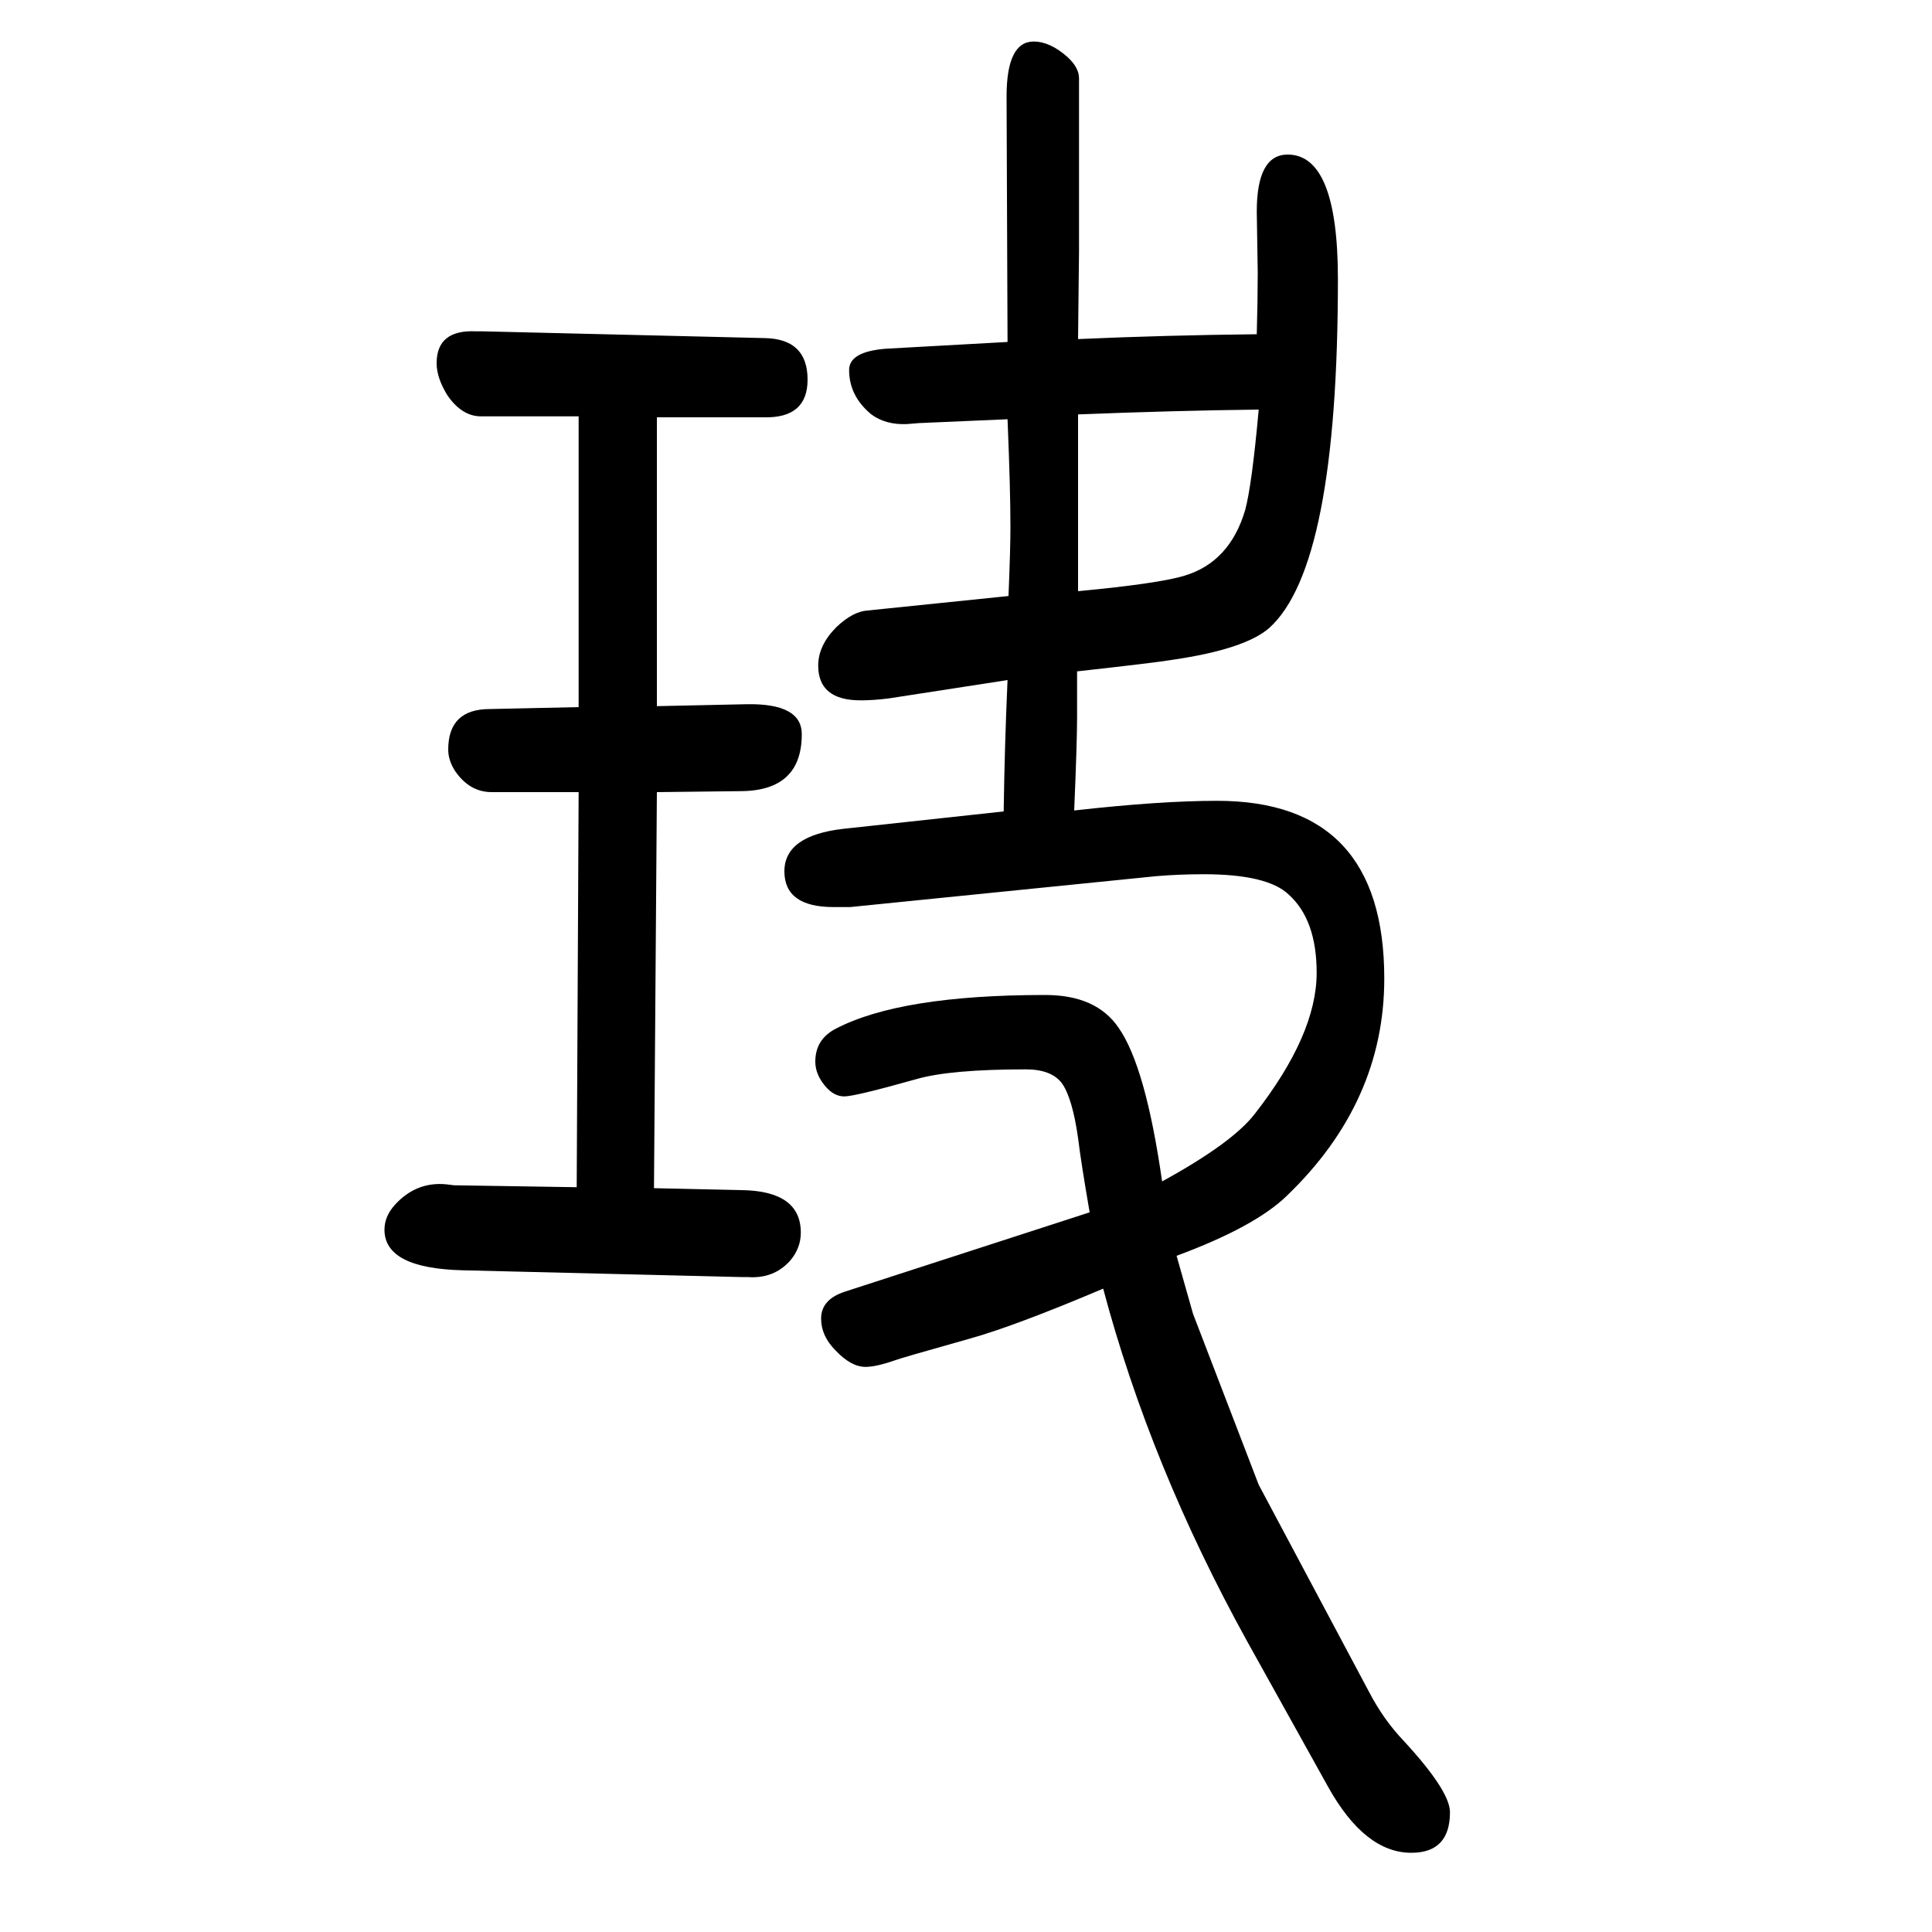
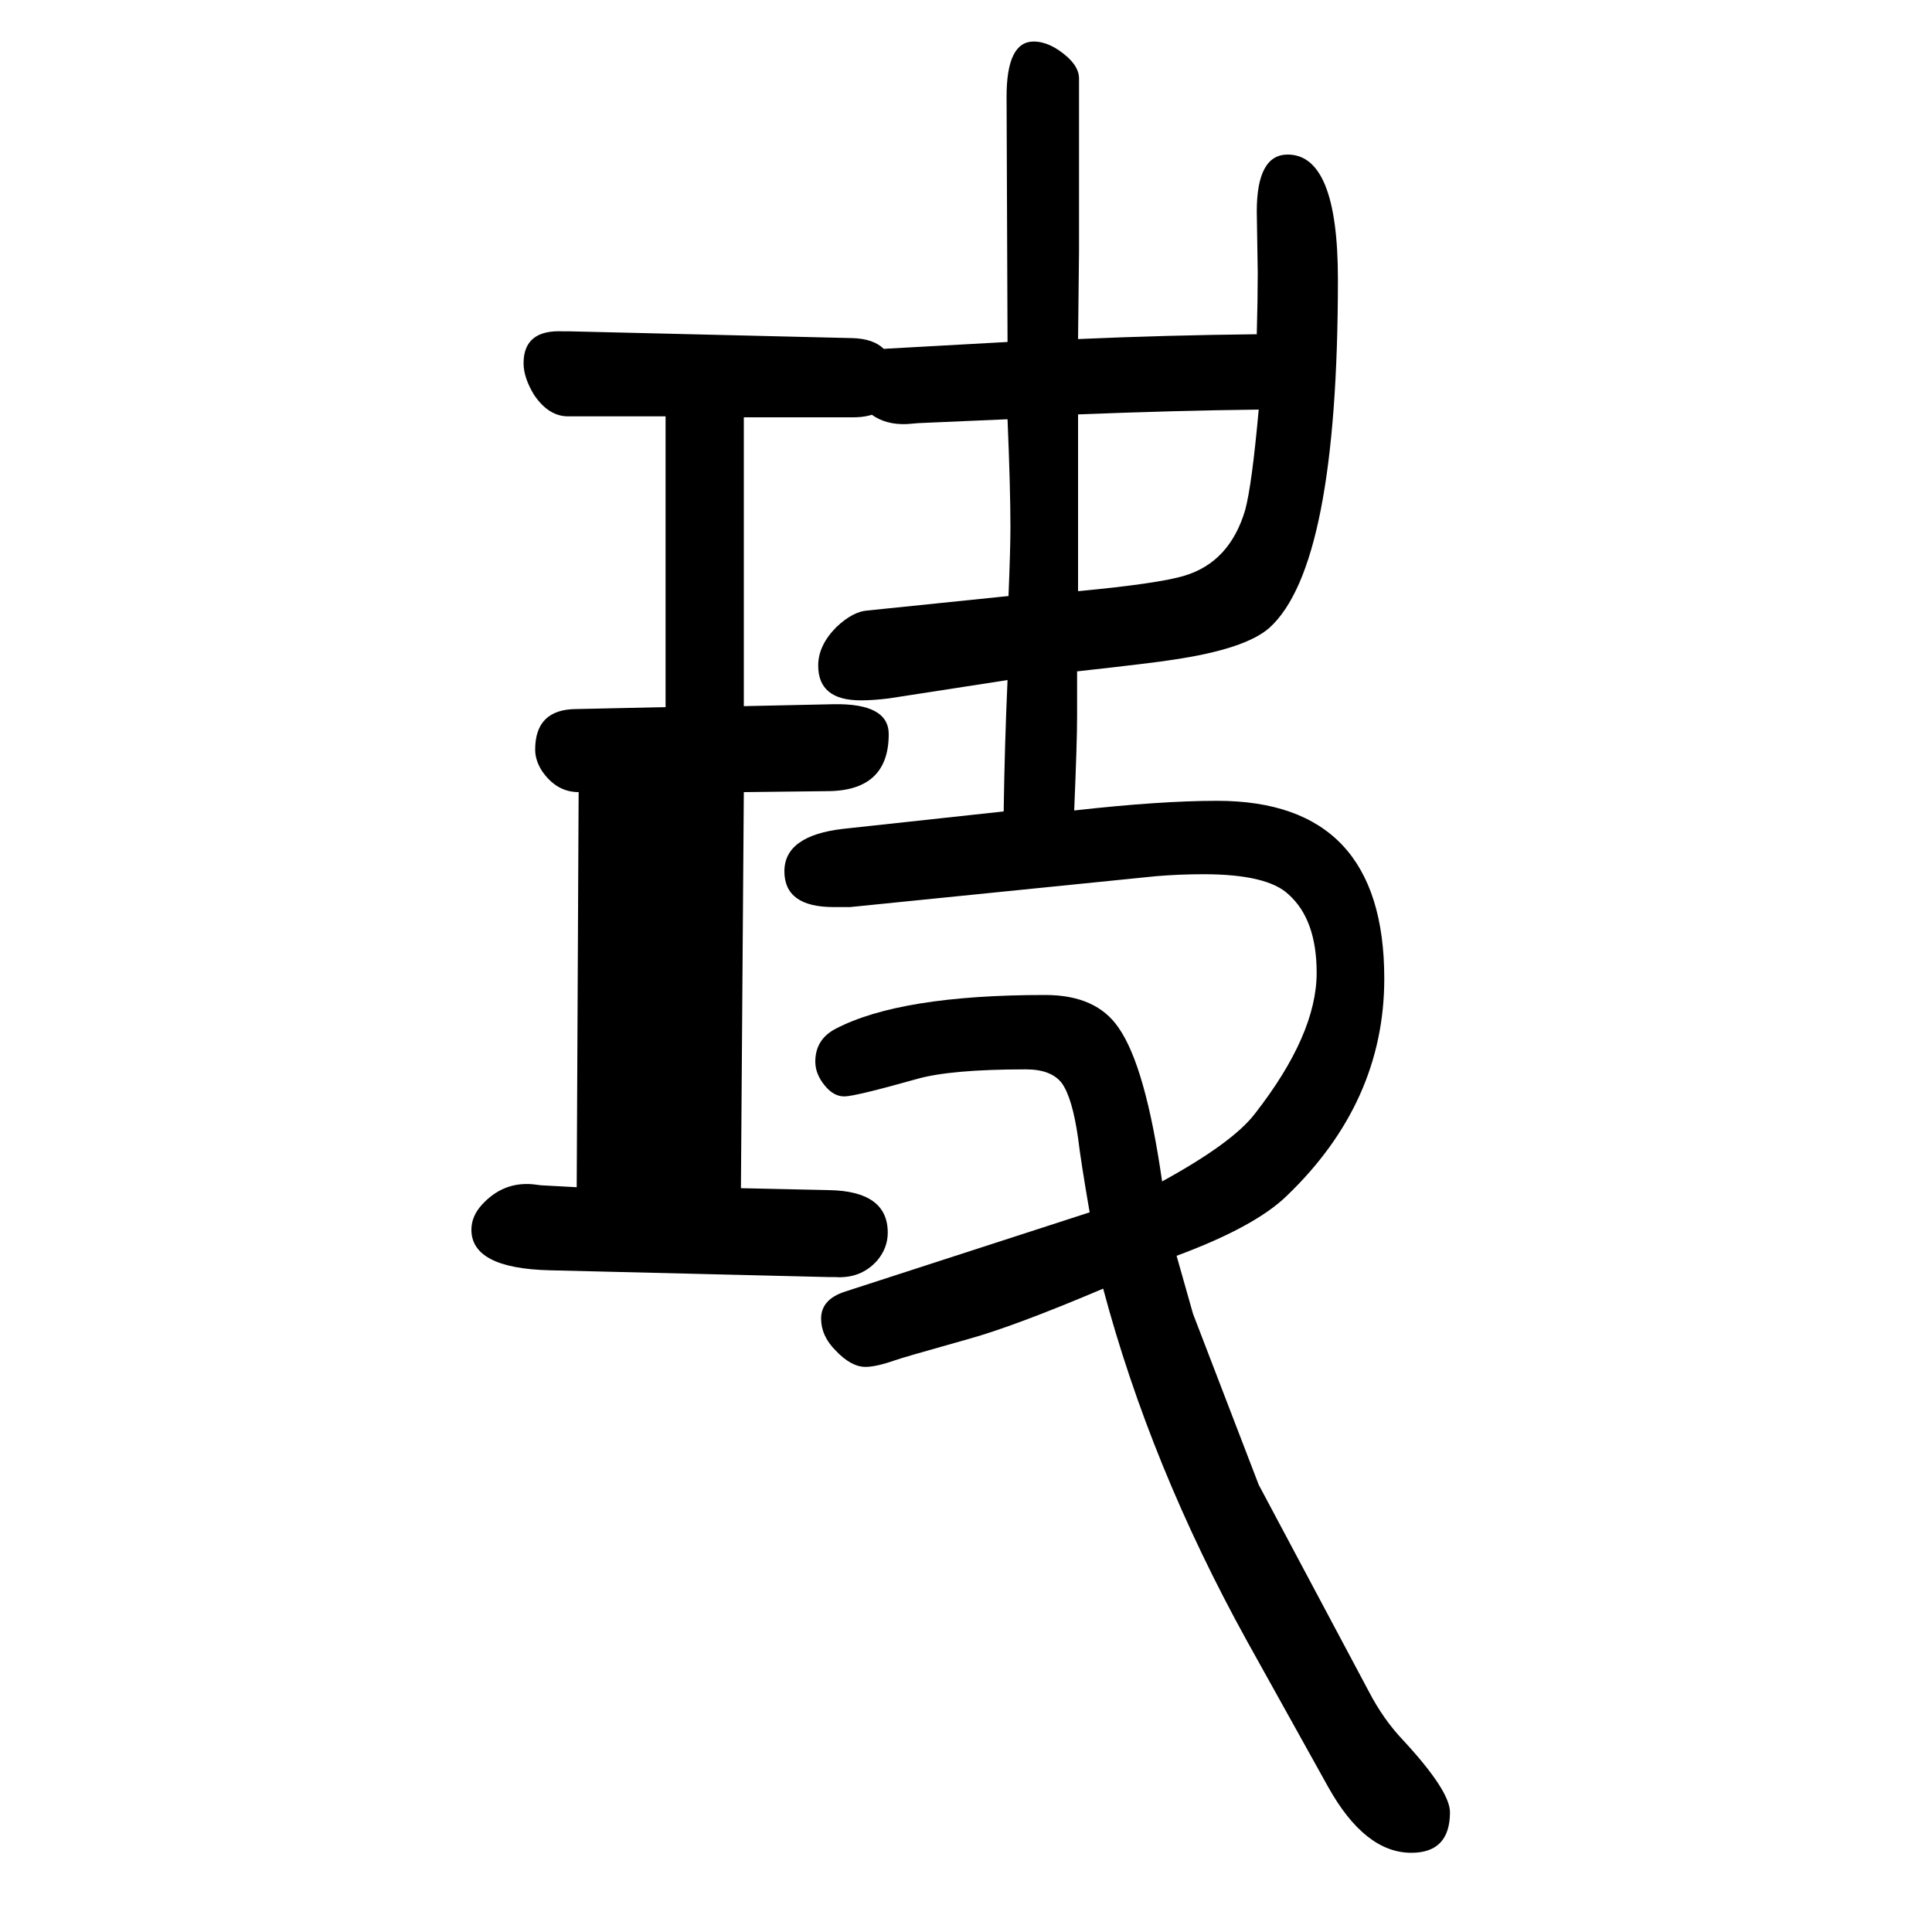
<svg xmlns="http://www.w3.org/2000/svg" height="100" width="100" version="1.1">
-   <path d="M597 421l2 409h-90q-23 0 -38 22q-7 11 -7 22q0 42 43 42l92 2v301h-101q-20 0 -35 22q-11 18 -11 33q0 35 41 33h7l292 -7q44 -1 44 -43q0 -40 -45 -39h-111v-299l93 2q57 1 57 -31q0 -59 -64 -59l-86 -1l-3 -410l91 -2q61 -1 61 -44q0 -16 -11 -29q-17 -19 -44 -17h-7 l-288 7q-81 2 -81 42q0 14 11 26q22 24 53 21l8 -1zM1303 113l114 -214q15 -29 36 -51q48 -52 48 -74q0 -42 -40 -42q-48 0 -86 68l-84 151q-100 181 -149 365q-92 -39 -139 -52q-71 -20 -76 -22q-20 -7 -31 -7q-15 0 -31 17q-15 15 -15 33q0 20 25 28l253 82q-9 52 -12 77 q-6 42 -17 57q-11 14 -37 14q-78 0 -113 -10q-64 -18 -75 -18t-20 11q-10 12 -10 25q0 23 21 34q67 35 217 35q53 0 76 -34q28 -40 45 -159q73 40 96 70q64 82 64 146q0 55 -29 81q-22 21 -88 21q-25 0 -49 -2l-317 -32h-17q-51 0 -51 37t61 44l166 18q1 69 4 136l-123 -19 q-16 -2 -29 -2q-44 0 -44 36q0 21 19 40q17 16 32 17l146 15q2 49 2 71q0 40 -3 112l-92 -4l-12 -1q-22 -1 -37 10q-23 19 -23 46q0 19 38 22l126 7l-1 254q0 57 28 57q17 0 35 -16q12 -11 12 -22v-179l-1 -91q91 4 185 5q1 36 1 64l-1 63q0 59 32 59q52 0 52 -129 q0 -297 -71 -361q-25 -22 -100 -33q-18 -3 -99 -12v-47q0 -26 -3 -97q89 10 148 10q173 0 173 -184q0 -128 -101 -225q-33 -32 -114 -62l17 -60zM1303 1226q-86 -1 -187 -5v-89v-94q84 8 110 16q47 14 63 68q7 26 14 104z" style="" transform="scale(0.05 -0.05) translate(0 -1650)" />
+   <path d="M597 421l2 409q-23 0 -38 22q-7 11 -7 22q0 42 43 42l92 2v301h-101q-20 0 -35 22q-11 18 -11 33q0 35 41 33h7l292 -7q44 -1 44 -43q0 -40 -45 -39h-111v-299l93 2q57 1 57 -31q0 -59 -64 -59l-86 -1l-3 -410l91 -2q61 -1 61 -44q0 -16 -11 -29q-17 -19 -44 -17h-7 l-288 7q-81 2 -81 42q0 14 11 26q22 24 53 21l8 -1zM1303 113l114 -214q15 -29 36 -51q48 -52 48 -74q0 -42 -40 -42q-48 0 -86 68l-84 151q-100 181 -149 365q-92 -39 -139 -52q-71 -20 -76 -22q-20 -7 -31 -7q-15 0 -31 17q-15 15 -15 33q0 20 25 28l253 82q-9 52 -12 77 q-6 42 -17 57q-11 14 -37 14q-78 0 -113 -10q-64 -18 -75 -18t-20 11q-10 12 -10 25q0 23 21 34q67 35 217 35q53 0 76 -34q28 -40 45 -159q73 40 96 70q64 82 64 146q0 55 -29 81q-22 21 -88 21q-25 0 -49 -2l-317 -32h-17q-51 0 -51 37t61 44l166 18q1 69 4 136l-123 -19 q-16 -2 -29 -2q-44 0 -44 36q0 21 19 40q17 16 32 17l146 15q2 49 2 71q0 40 -3 112l-92 -4l-12 -1q-22 -1 -37 10q-23 19 -23 46q0 19 38 22l126 7l-1 254q0 57 28 57q17 0 35 -16q12 -11 12 -22v-179l-1 -91q91 4 185 5q1 36 1 64l-1 63q0 59 32 59q52 0 52 -129 q0 -297 -71 -361q-25 -22 -100 -33q-18 -3 -99 -12v-47q0 -26 -3 -97q89 10 148 10q173 0 173 -184q0 -128 -101 -225q-33 -32 -114 -62l17 -60zM1303 1226q-86 -1 -187 -5v-89v-94q84 8 110 16q47 14 63 68q7 26 14 104z" style="" transform="scale(0.05 -0.05) translate(0 -1650)" />
</svg>